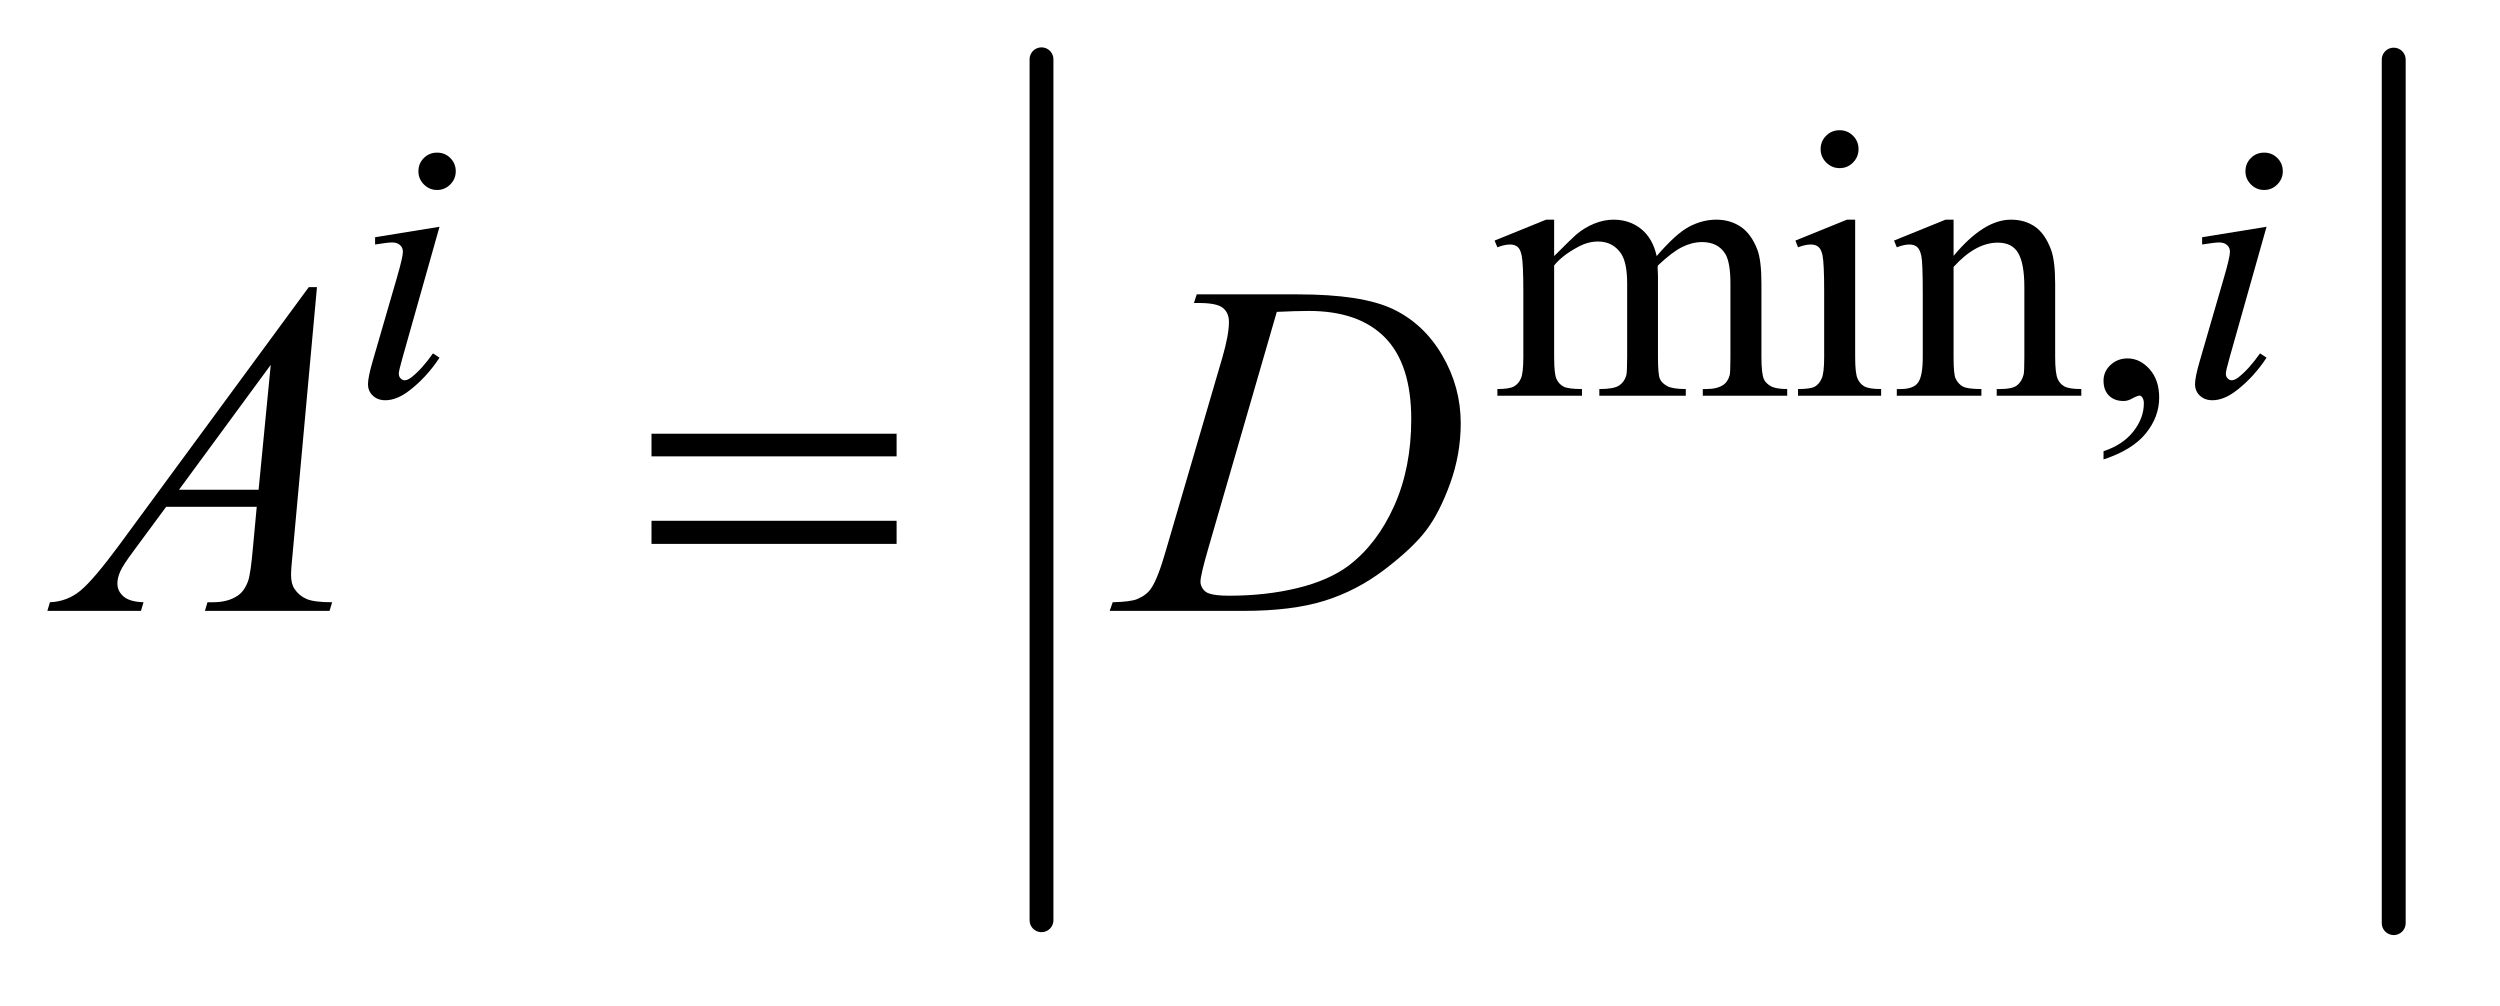
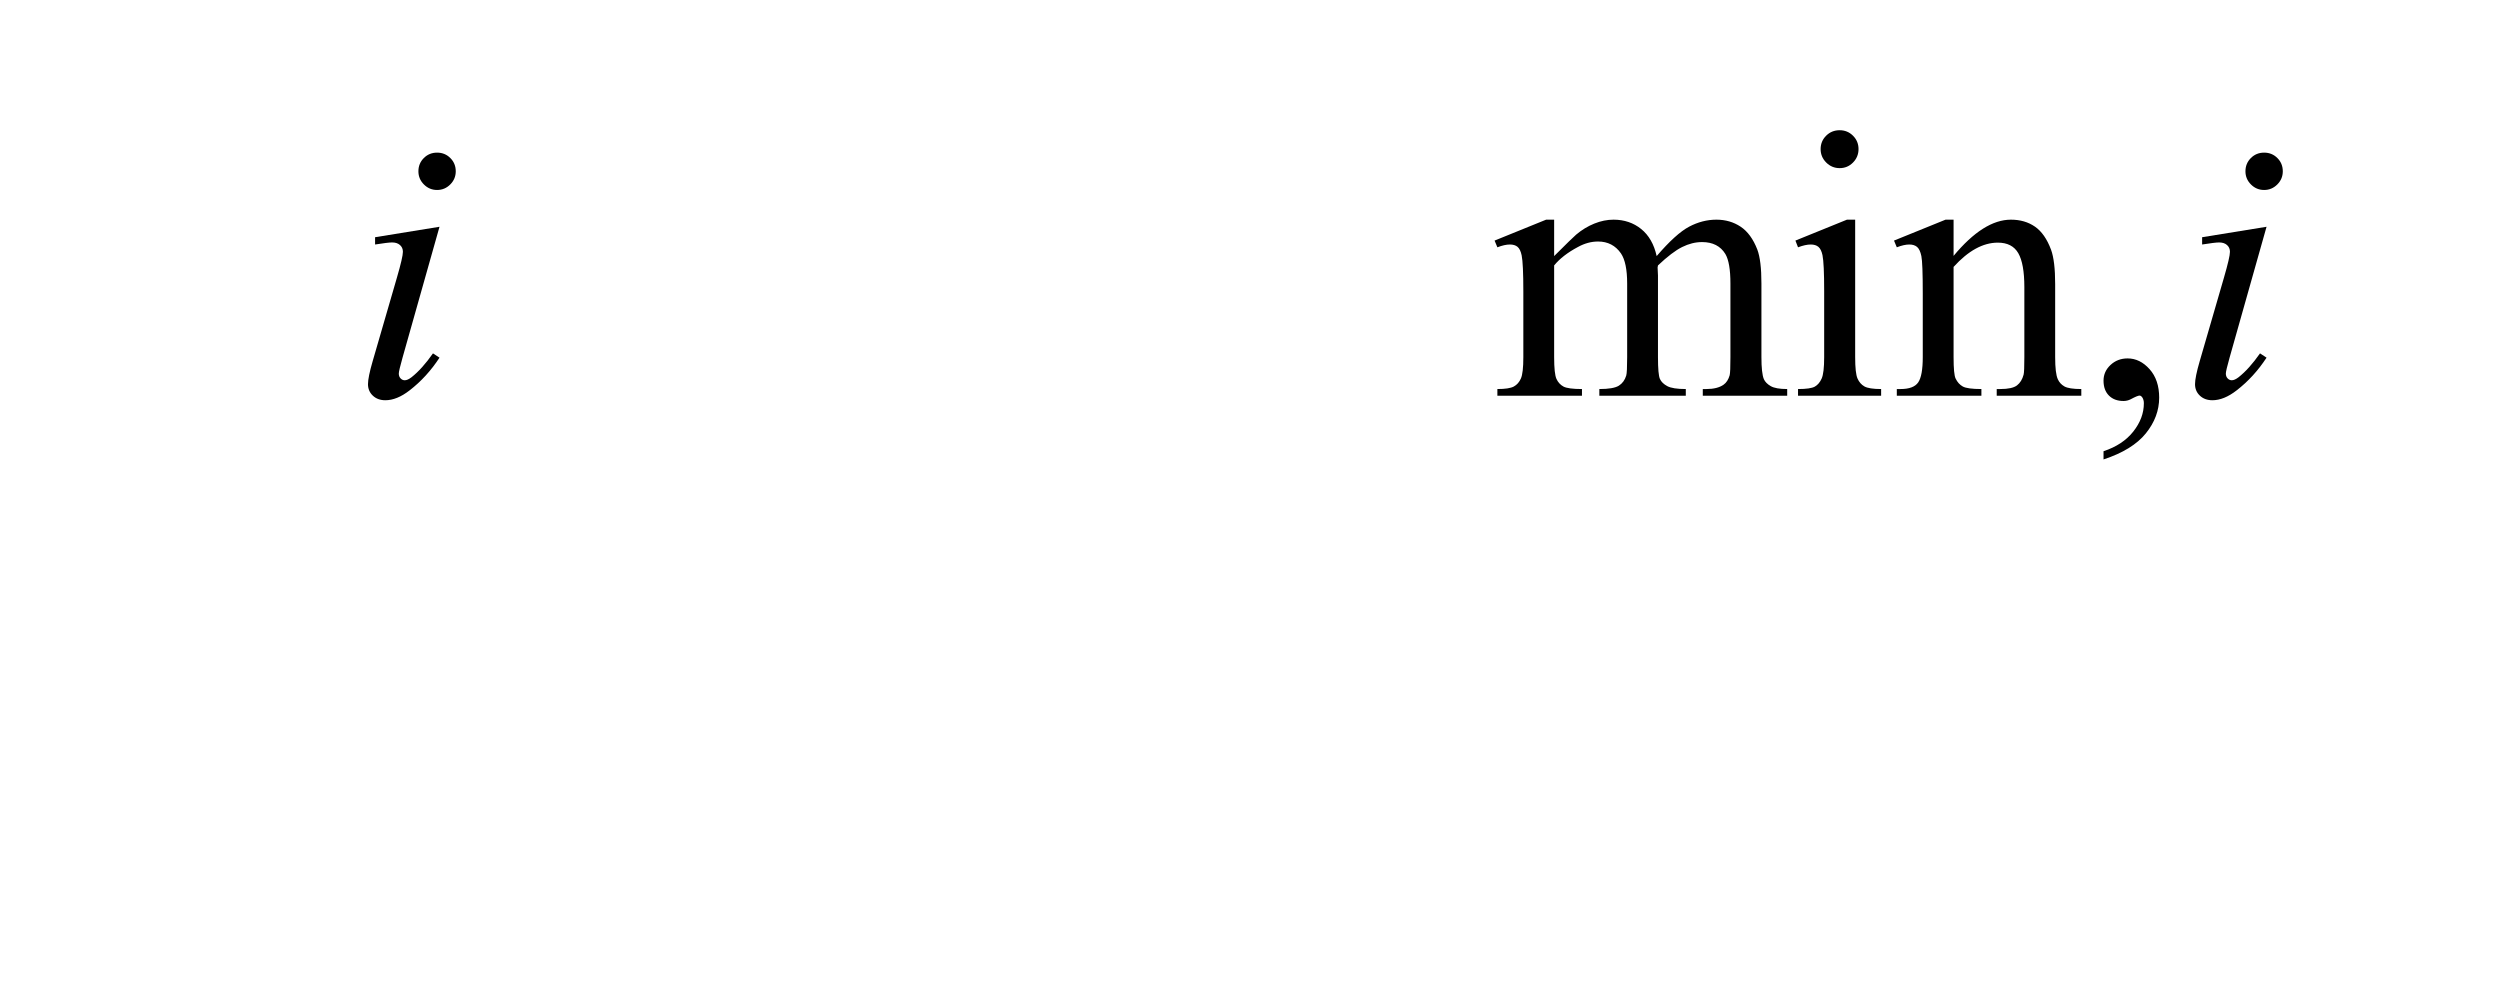
<svg xmlns="http://www.w3.org/2000/svg" stroke-dasharray="none" shape-rendering="auto" font-family="'Dialog'" text-rendering="auto" width="82" fill-opacity="1" color-interpolation="auto" color-rendering="auto" preserveAspectRatio="xMidYMid meet" font-size="12px" viewBox="0 0 82 33" fill="black" stroke="black" image-rendering="auto" stroke-miterlimit="10" stroke-linecap="square" stroke-linejoin="miter" font-style="normal" stroke-width="1" height="33" stroke-dashoffset="0" font-weight="normal" stroke-opacity="1">
  <defs id="genericDefs" />
  <g>
    <defs id="defs1">
      <clipPath clipPathUnits="userSpaceOnUse" id="clipPath1">
-         <path d="M1.14 1.215 L52.551 1.215 L52.551 21.748 L1.14 21.748 L1.14 1.215 Z" />
-       </clipPath>
+         </clipPath>
      <clipPath clipPathUnits="userSpaceOnUse" id="clipPath2">
        <path d="M36.426 38.949 L36.426 697.051 L1678.949 697.051 L1678.949 38.949 Z" />
      </clipPath>
    </defs>
    <g stroke-width="16" transform="scale(1.576,1.576) translate(-1.14,-1.215) matrix(0.031,0,0,0.031,0,0)" stroke-linejoin="round" stroke-linecap="round">
-       <line y2="657" fill="none" x1="736" clip-path="url(#clipPath2)" x2="736" y1="79" />
-     </g>
+       </g>
    <g stroke-width="16" transform="matrix(0.049,0,0,0.049,-1.797,-1.915)" stroke-linejoin="round" stroke-linecap="round">
-       <line y2="657" fill="none" x1="1639" clip-path="url(#clipPath2)" x2="1639" y1="79" />
-     </g>
+       </g>
    <g transform="matrix(0.049,0,0,0.049,-1.797,-1.915)">
      <path d="M1077 210.5 Q1089.5 198 1091.75 196.125 Q1097.375 191.375 1103.875 188.75 Q1110.375 186.125 1116.75 186.125 Q1127.5 186.125 1135.25 192.375 Q1143 198.625 1145.625 210.5 Q1158.5 195.5 1167.375 190.812 Q1176.25 186.125 1185.625 186.125 Q1194.75 186.125 1201.812 190.812 Q1208.875 195.5 1213 206.125 Q1215.75 213.375 1215.75 228.875 L1215.75 278.125 Q1215.75 288.875 1217.375 292.875 Q1218.625 295.625 1222 297.562 Q1225.375 299.5 1233 299.5 L1233 304 L1176.5 304 L1176.5 299.5 L1178.875 299.5 Q1186.25 299.5 1190.375 296.625 Q1193.25 294.625 1194.5 290.25 Q1195 288.125 1195 278.125 L1195 228.875 Q1195 214.875 1191.625 209.125 Q1186.75 201.125 1176 201.125 Q1169.375 201.125 1162.688 204.438 Q1156 207.75 1146.5 216.75 L1146.25 218.125 L1146.5 223.5 L1146.5 278.125 Q1146.5 289.875 1147.812 292.75 Q1149.125 295.625 1152.75 297.562 Q1156.375 299.5 1165.125 299.5 L1165.125 304 L1107.25 304 L1107.25 299.5 Q1116.75 299.5 1120.312 297.25 Q1123.875 295 1125.25 290.5 Q1125.875 288.375 1125.875 278.125 L1125.875 228.875 Q1125.875 214.875 1121.75 208.75 Q1116.25 200.75 1106.375 200.75 Q1099.625 200.75 1093 204.375 Q1082.625 209.875 1077 216.75 L1077 278.125 Q1077 289.375 1078.562 292.75 Q1080.125 296.125 1083.188 297.812 Q1086.25 299.5 1095.625 299.5 L1095.625 304 L1039 304 L1039 299.5 Q1046.875 299.5 1050 297.812 Q1053.125 296.125 1054.75 292.438 Q1056.375 288.75 1056.375 278.125 L1056.375 234.375 Q1056.375 215.5 1055.25 210 Q1054.375 205.875 1052.5 204.312 Q1050.625 202.75 1047.375 202.75 Q1043.875 202.75 1039 204.625 L1037.125 200.125 L1071.625 186.125 L1077 186.125 L1077 210.5 ZM1268.125 126.25 Q1273.375 126.25 1277.062 129.938 Q1280.75 133.625 1280.75 138.875 Q1280.75 144.125 1277.062 147.875 Q1273.375 151.625 1268.125 151.625 Q1262.875 151.625 1259.125 147.875 Q1255.375 144.125 1255.375 138.875 Q1255.375 133.625 1259.062 129.938 Q1262.75 126.25 1268.125 126.25 ZM1278.5 186.125 L1278.5 278.125 Q1278.5 288.875 1280.062 292.438 Q1281.625 296 1284.688 297.75 Q1287.75 299.5 1295.875 299.5 L1295.875 304 L1240.25 304 L1240.25 299.5 Q1248.625 299.5 1251.5 297.875 Q1254.375 296.25 1256.062 292.5 Q1257.75 288.75 1257.75 278.125 L1257.75 234 Q1257.75 215.375 1256.625 209.875 Q1255.75 205.875 1253.875 204.312 Q1252 202.75 1248.75 202.75 Q1245.25 202.75 1240.25 204.625 L1238.5 200.125 L1273 186.125 L1278.5 186.125 ZM1344.375 210.375 Q1364.5 186.125 1382.75 186.125 Q1392.125 186.125 1398.875 190.812 Q1405.625 195.5 1409.625 206.25 Q1412.375 213.75 1412.375 229.25 L1412.375 278.125 Q1412.375 289 1414.125 292.875 Q1415.5 296 1418.562 297.75 Q1421.625 299.5 1429.875 299.5 L1429.875 304 L1373.25 304 L1373.25 299.5 L1375.625 299.5 Q1383.625 299.5 1386.812 297.062 Q1390 294.625 1391.25 289.875 Q1391.75 288 1391.75 278.125 L1391.75 231.25 Q1391.75 215.625 1387.688 208.562 Q1383.625 201.5 1374 201.5 Q1359.125 201.5 1344.375 217.75 L1344.375 278.125 Q1344.375 289.75 1345.75 292.5 Q1347.5 296.125 1350.562 297.812 Q1353.625 299.5 1363 299.5 L1363 304 L1306.375 304 L1306.375 299.5 L1308.875 299.5 Q1317.625 299.5 1320.688 295.062 Q1323.75 290.625 1323.75 278.125 L1323.75 235.625 Q1323.75 215 1322.812 210.5 Q1321.875 206 1319.938 204.375 Q1318 202.75 1314.75 202.75 Q1311.25 202.75 1306.375 204.625 L1304.5 200.125 L1339 186.125 L1344.375 186.125 L1344.375 210.375 ZM1444.75 346.625 L1444.75 341.125 Q1457.625 336.875 1464.688 327.938 Q1471.75 319 1471.75 309 Q1471.75 306.625 1470.625 305 Q1469.75 303.875 1468.875 303.875 Q1467.5 303.875 1462.875 306.375 Q1460.625 307.5 1458.125 307.5 Q1452 307.5 1448.375 303.875 Q1444.75 300.25 1444.75 293.875 Q1444.75 287.75 1449.438 283.375 Q1454.125 279 1460.875 279 Q1469.125 279 1475.562 286.188 Q1482 293.375 1482 305.25 Q1482 318.125 1473.062 329.188 Q1464.125 340.25 1444.75 346.625 Z" stroke="none" clip-path="url(#clipPath2)" />
    </g>
    <g transform="matrix(0.049,0,0,0.049,-1.797,-1.915)">
      <path d="M329.25 141.25 Q334.5 141.25 338.125 144.875 Q341.75 148.5 341.75 153.75 Q341.75 158.875 338.062 162.562 Q334.375 166.25 329.25 166.25 Q324.125 166.25 320.438 162.562 Q316.75 158.875 316.75 153.75 Q316.75 148.5 320.375 144.875 Q324 141.25 329.25 141.25 ZM330.875 190.875 L306.125 278.5 Q303.625 287.375 303.625 289.125 Q303.625 291.125 304.812 292.375 Q306 293.625 307.625 293.625 Q309.5 293.625 312.125 291.625 Q319.25 286 326.5 275.625 L330.875 278.5 Q322.375 291.5 310.875 300.375 Q302.375 307 294.625 307 Q289.5 307 286.25 303.938 Q283 300.875 283 296.25 Q283 291.625 286.125 280.875 L302.375 224.875 Q306.375 211.125 306.375 207.625 Q306.375 204.875 304.438 203.125 Q302.5 201.375 299.125 201.375 Q296.375 201.375 287.75 202.75 L287.75 197.875 L330.875 190.875 ZM1552.25 141.25 Q1557.5 141.25 1561.125 144.875 Q1564.75 148.5 1564.75 153.75 Q1564.75 158.875 1561.062 162.562 Q1557.375 166.25 1552.25 166.25 Q1547.125 166.25 1543.438 162.562 Q1539.75 158.875 1539.75 153.75 Q1539.75 148.5 1543.375 144.875 Q1547 141.25 1552.25 141.25 ZM1553.875 190.875 L1529.125 278.5 Q1526.625 287.375 1526.625 289.125 Q1526.625 291.125 1527.812 292.375 Q1529 293.625 1530.625 293.625 Q1532.5 293.625 1535.125 291.625 Q1542.25 286 1549.5 275.625 L1553.875 278.5 Q1545.375 291.5 1533.875 300.375 Q1525.375 307 1517.625 307 Q1512.5 307 1509.25 303.938 Q1506 300.875 1506 296.25 Q1506 291.625 1509.125 280.875 L1525.375 224.875 Q1529.375 211.125 1529.375 207.625 Q1529.375 204.875 1527.438 203.125 Q1525.5 201.375 1522.125 201.375 Q1519.375 201.375 1510.75 202.75 L1510.75 197.875 L1553.875 190.875 Z" stroke="none" clip-path="url(#clipPath2)" />
    </g>
    <g transform="matrix(0.049,0,0,0.049,-1.797,-1.915)">
-       <path d="M248.844 231.281 L232.75 407.531 Q231.5 419.875 231.5 423.781 Q231.5 430.031 233.844 433.312 Q236.812 437.844 241.891 440.031 Q246.969 442.219 259 442.219 L257.281 448 L173.844 448 L175.562 442.219 L179.156 442.219 Q189.312 442.219 195.719 437.844 Q200.25 434.875 202.75 428 Q204.469 423.156 206.031 405.188 L208.531 378.312 L147.906 378.312 L126.344 407.531 Q119 417.375 117.125 421.672 Q115.25 425.969 115.25 429.719 Q115.25 434.719 119.312 438.312 Q123.375 441.906 132.75 442.219 L131.031 448 L68.375 448 L70.094 442.219 Q81.656 441.75 90.484 434.484 Q99.312 427.219 116.812 403.469 L243.375 231.281 L248.844 231.281 ZM217.906 283.312 L156.5 366.906 L209.781 366.906 L217.906 283.312 ZM835.875 241.906 L837.75 236.125 L905.406 236.125 Q948.375 236.125 969.078 245.969 Q989.781 255.812 1002.125 276.984 Q1014.469 298.156 1014.469 322.375 Q1014.469 343.156 1007.359 362.766 Q1000.25 382.375 991.266 394.172 Q982.281 405.969 963.688 420.188 Q945.094 434.406 923.375 441.203 Q901.656 448 869.156 448 L779.469 448 L781.5 442.219 Q793.844 441.906 798.062 440.031 Q804.312 437.375 807.281 432.844 Q811.812 426.281 817.438 406.438 L854.938 278.312 Q859.312 263.156 859.312 254.562 Q859.312 248.469 855.25 245.188 Q851.188 241.906 839.312 241.906 L835.875 241.906 ZM891.344 247.844 L845.406 406.438 Q840.25 424.25 840.25 428.469 Q840.25 430.969 841.891 433.312 Q843.531 435.656 846.344 436.438 Q850.406 437.844 859.469 437.844 Q884 437.844 905.016 432.766 Q926.031 427.688 939.469 417.688 Q958.531 403.156 969.938 377.688 Q981.344 352.219 981.344 319.719 Q981.344 283 963.844 265.109 Q946.344 247.219 912.75 247.219 Q904.469 247.219 891.344 247.844 Z" stroke="none" clip-path="url(#clipPath2)" />
-     </g>
+       </g>
    <g transform="matrix(0.049,0,0,0.049,-1.797,-1.915)">
-       <path d="M472.781 329.406 L636.844 329.406 L636.844 344.562 L472.781 344.562 L472.781 329.406 ZM472.781 387.688 L636.844 387.688 L636.844 403.156 L472.781 403.156 L472.781 387.688 Z" stroke="none" clip-path="url(#clipPath2)" />
-     </g>
+       </g>
  </g>
</svg>